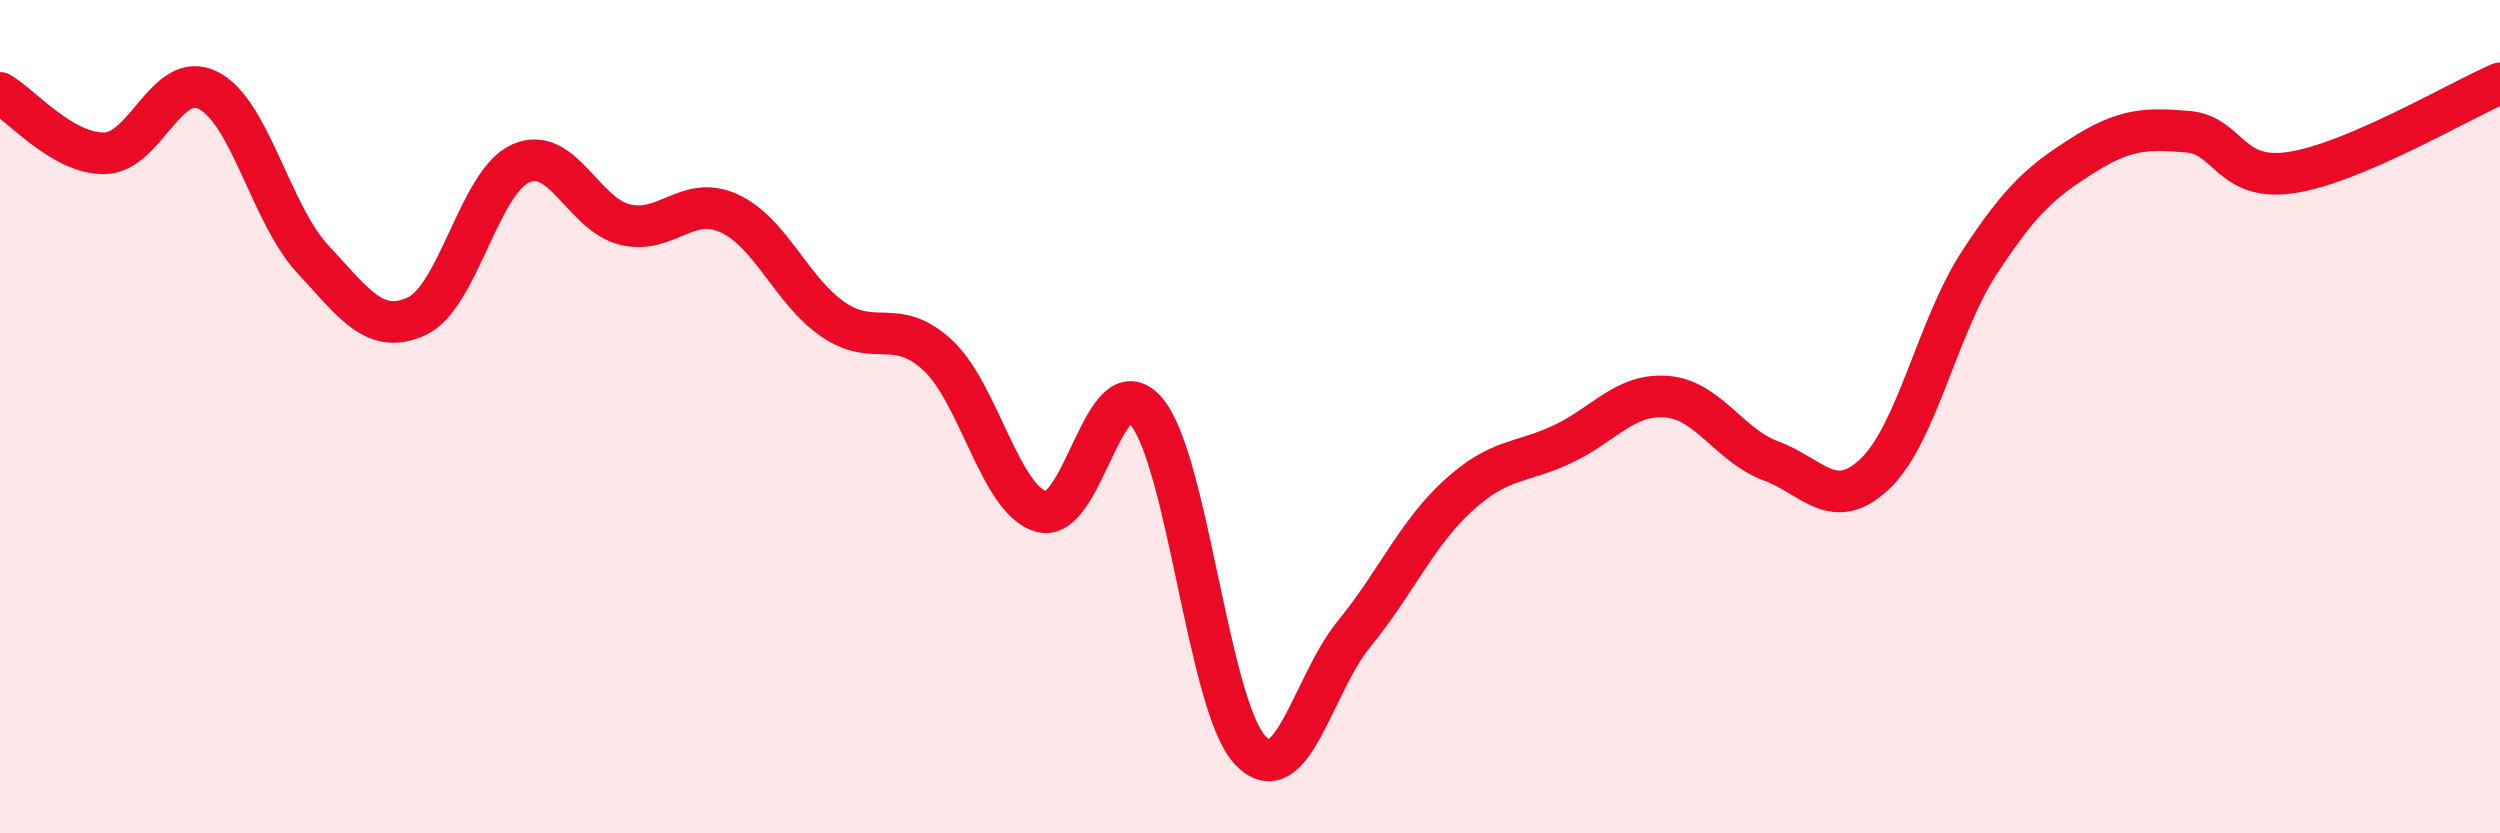
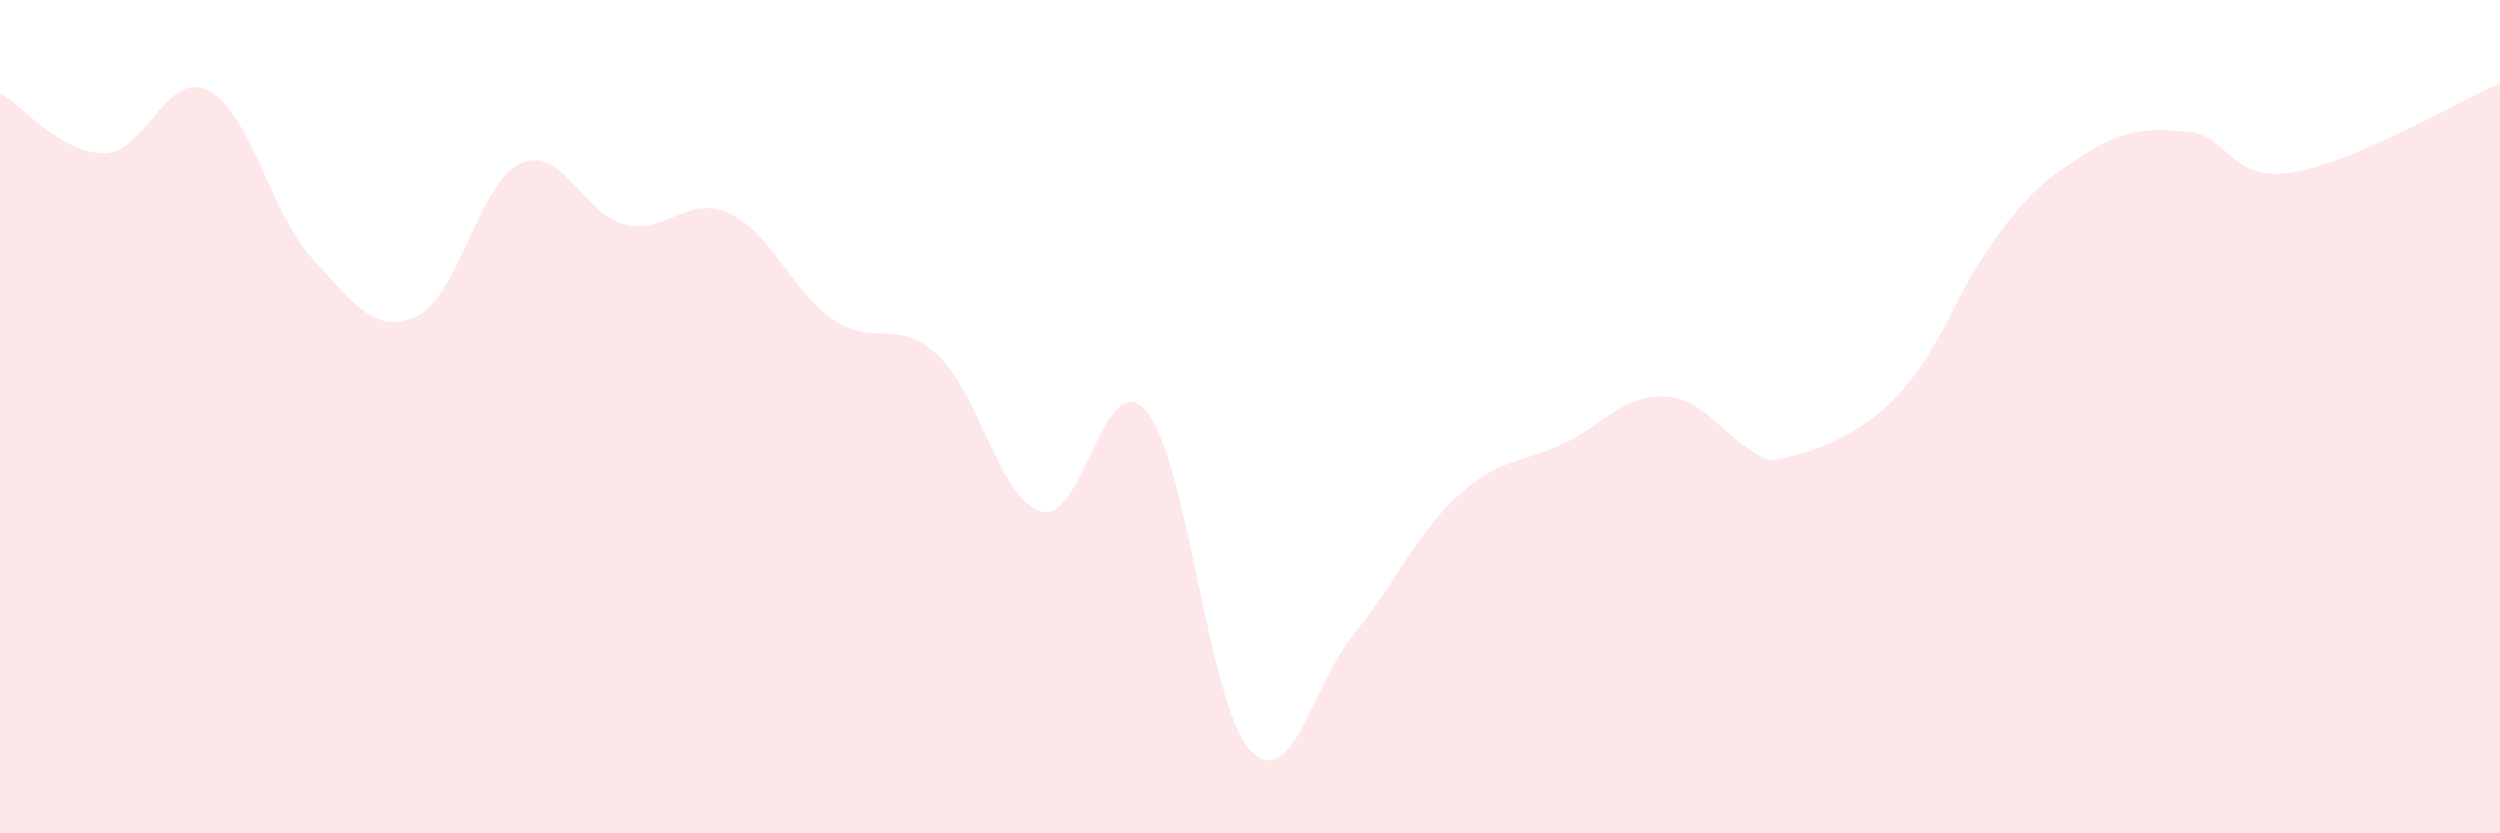
<svg xmlns="http://www.w3.org/2000/svg" width="60" height="20" viewBox="0 0 60 20">
-   <path d="M 0,2.23 C 0.5,2.52 1.5,3.69 2.5,3.68 C 3.5,3.67 4,1.66 5,2.17 C 6,2.68 6.5,5.13 7.5,6.21 C 8.5,7.29 9,8.05 10,7.59 C 11,7.13 11.5,4.36 12.5,3.92 C 13.5,3.48 14,5.15 15,5.39 C 16,5.63 16.5,4.66 17.5,5.12 C 18.5,5.58 19,6.99 20,7.67 C 21,8.35 21.5,7.6 22.5,8.52 C 23.5,9.44 24,12.01 25,12.28 C 26,12.55 26.5,8.72 27.5,9.86 C 28.5,11 29,16.93 30,18 C 31,19.07 31.5,16.43 32.5,15.21 C 33.5,13.99 34,12.8 35,11.89 C 36,10.98 36.5,11.13 37.5,10.66 C 38.5,10.19 39,9.44 40,9.52 C 41,9.6 41.5,10.69 42.5,11.06 C 43.5,11.43 44,12.32 45,11.37 C 46,10.42 46.5,7.84 47.5,6.31 C 48.5,4.78 49,4.35 50,3.72 C 51,3.09 51.5,3.08 52.5,3.16 C 53.5,3.24 53.5,4.37 55,4.14 C 56.5,3.91 59,2.43 60,2L60 20L0 20Z" fill="#EB0A25" opacity="0.1" stroke-linecap="round" stroke-linejoin="round" />
-   <path d="M 0,2.23 C 0.5,2.52 1.5,3.69 2.5,3.68 C 3.5,3.67 4,1.66 5,2.17 C 6,2.68 6.5,5.13 7.5,6.21 C 8.5,7.29 9,8.05 10,7.59 C 11,7.13 11.5,4.36 12.5,3.92 C 13.5,3.48 14,5.15 15,5.39 C 16,5.63 16.5,4.66 17.5,5.12 C 18.5,5.58 19,6.99 20,7.67 C 21,8.35 21.5,7.6 22.5,8.52 C 23.5,9.44 24,12.01 25,12.28 C 26,12.55 26.5,8.72 27.5,9.86 C 28.5,11 29,16.93 30,18 C 31,19.07 31.5,16.43 32.5,15.21 C 33.5,13.99 34,12.8 35,11.89 C 36,10.98 36.5,11.13 37.5,10.66 C 38.5,10.19 39,9.44 40,9.52 C 41,9.6 41.5,10.69 42.5,11.06 C 43.5,11.43 44,12.32 45,11.37 C 46,10.42 46.5,7.84 47.5,6.31 C 48.5,4.78 49,4.35 50,3.72 C 51,3.09 51.5,3.08 52.5,3.16 C 53.5,3.24 53.5,4.37 55,4.14 C 56.5,3.91 59,2.43 60,2" stroke="#EB0A25" stroke-width="1" fill="none" stroke-linecap="round" stroke-linejoin="round" />
+   <path d="M 0,2.23 C 0.5,2.52 1.5,3.69 2.5,3.68 C 3.5,3.67 4,1.66 5,2.17 C 6,2.68 6.5,5.13 7.5,6.21 C 8.5,7.29 9,8.05 10,7.59 C 11,7.13 11.5,4.36 12.5,3.92 C 13.5,3.48 14,5.15 15,5.39 C 16,5.63 16.5,4.66 17.5,5.12 C 18.5,5.58 19,6.99 20,7.67 C 21,8.35 21.5,7.6 22.5,8.52 C 23.5,9.44 24,12.01 25,12.28 C 26,12.55 26.5,8.72 27.5,9.86 C 28.5,11 29,16.93 30,18 C 31,19.07 31.5,16.43 32.5,15.21 C 33.5,13.99 34,12.8 35,11.89 C 36,10.98 36.5,11.13 37.5,10.66 C 38.5,10.19 39,9.44 40,9.52 C 41,9.6 41.5,10.69 42.5,11.06 C 46,10.42 46.5,7.84 47.5,6.31 C 48.5,4.78 49,4.35 50,3.72 C 51,3.09 51.5,3.08 52.5,3.16 C 53.5,3.24 53.5,4.37 55,4.14 C 56.5,3.91 59,2.43 60,2L60 20L0 20Z" fill="#EB0A25" opacity="0.1" stroke-linecap="round" stroke-linejoin="round" />
</svg>